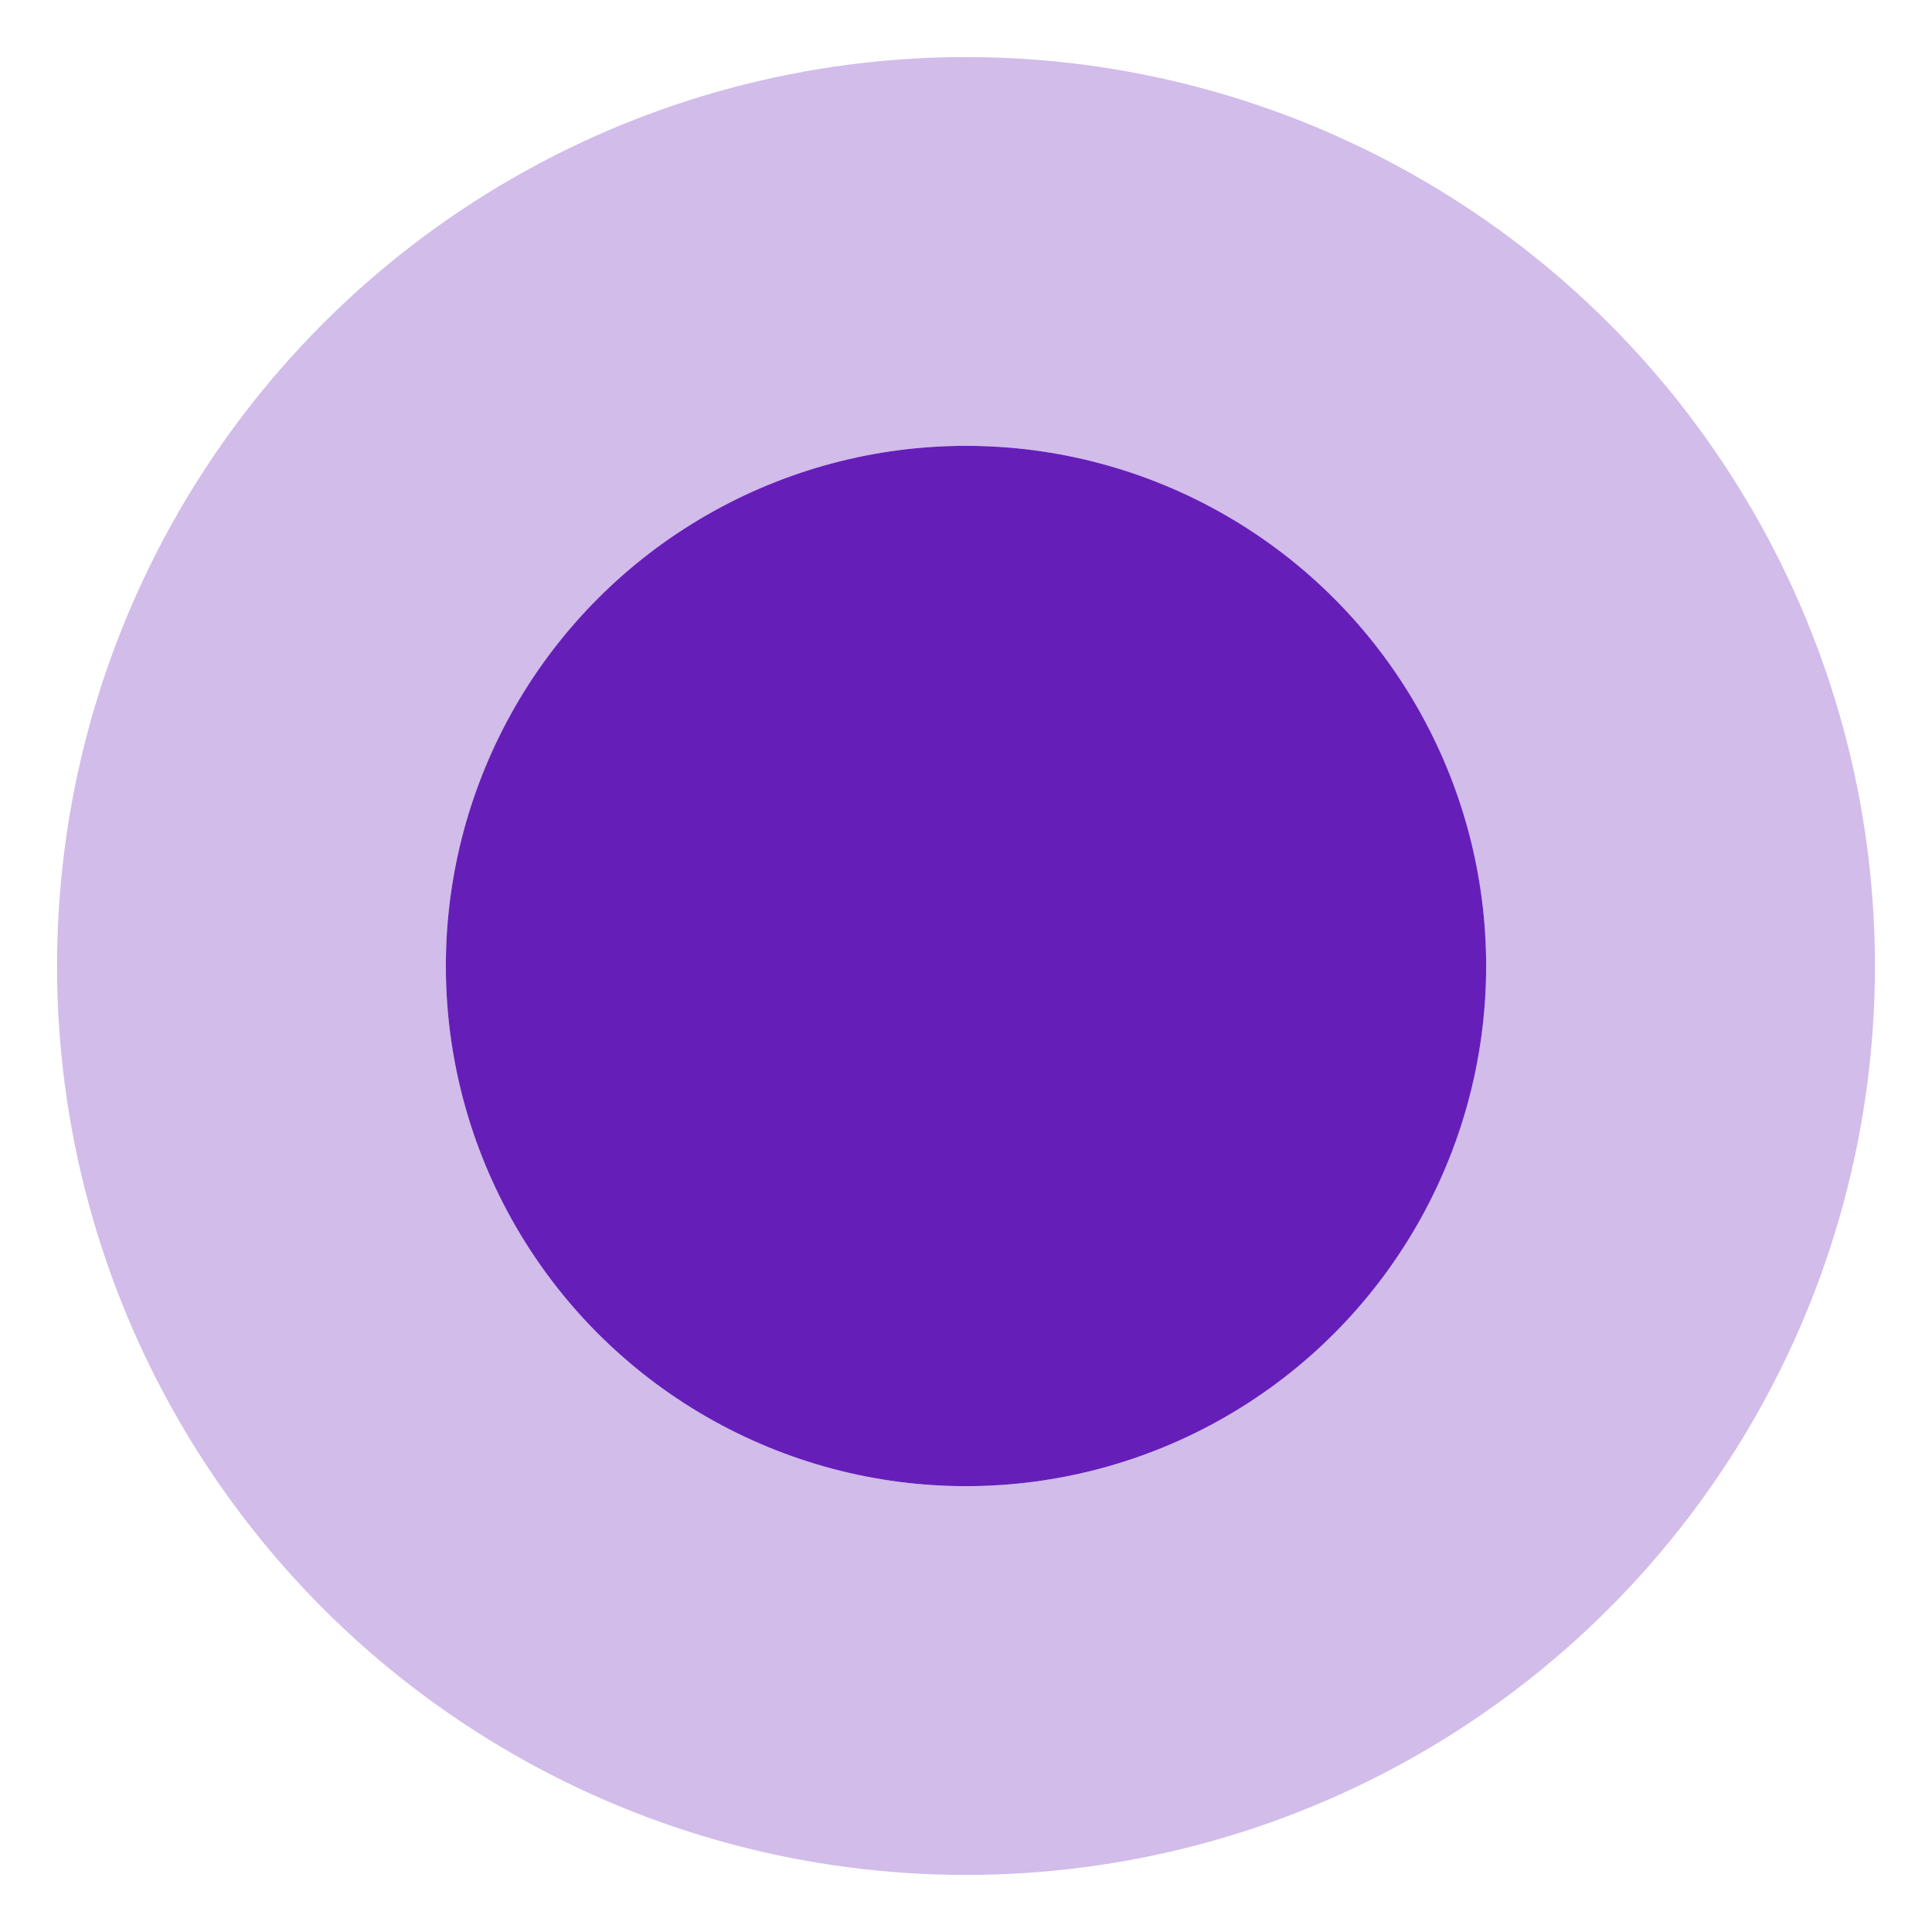
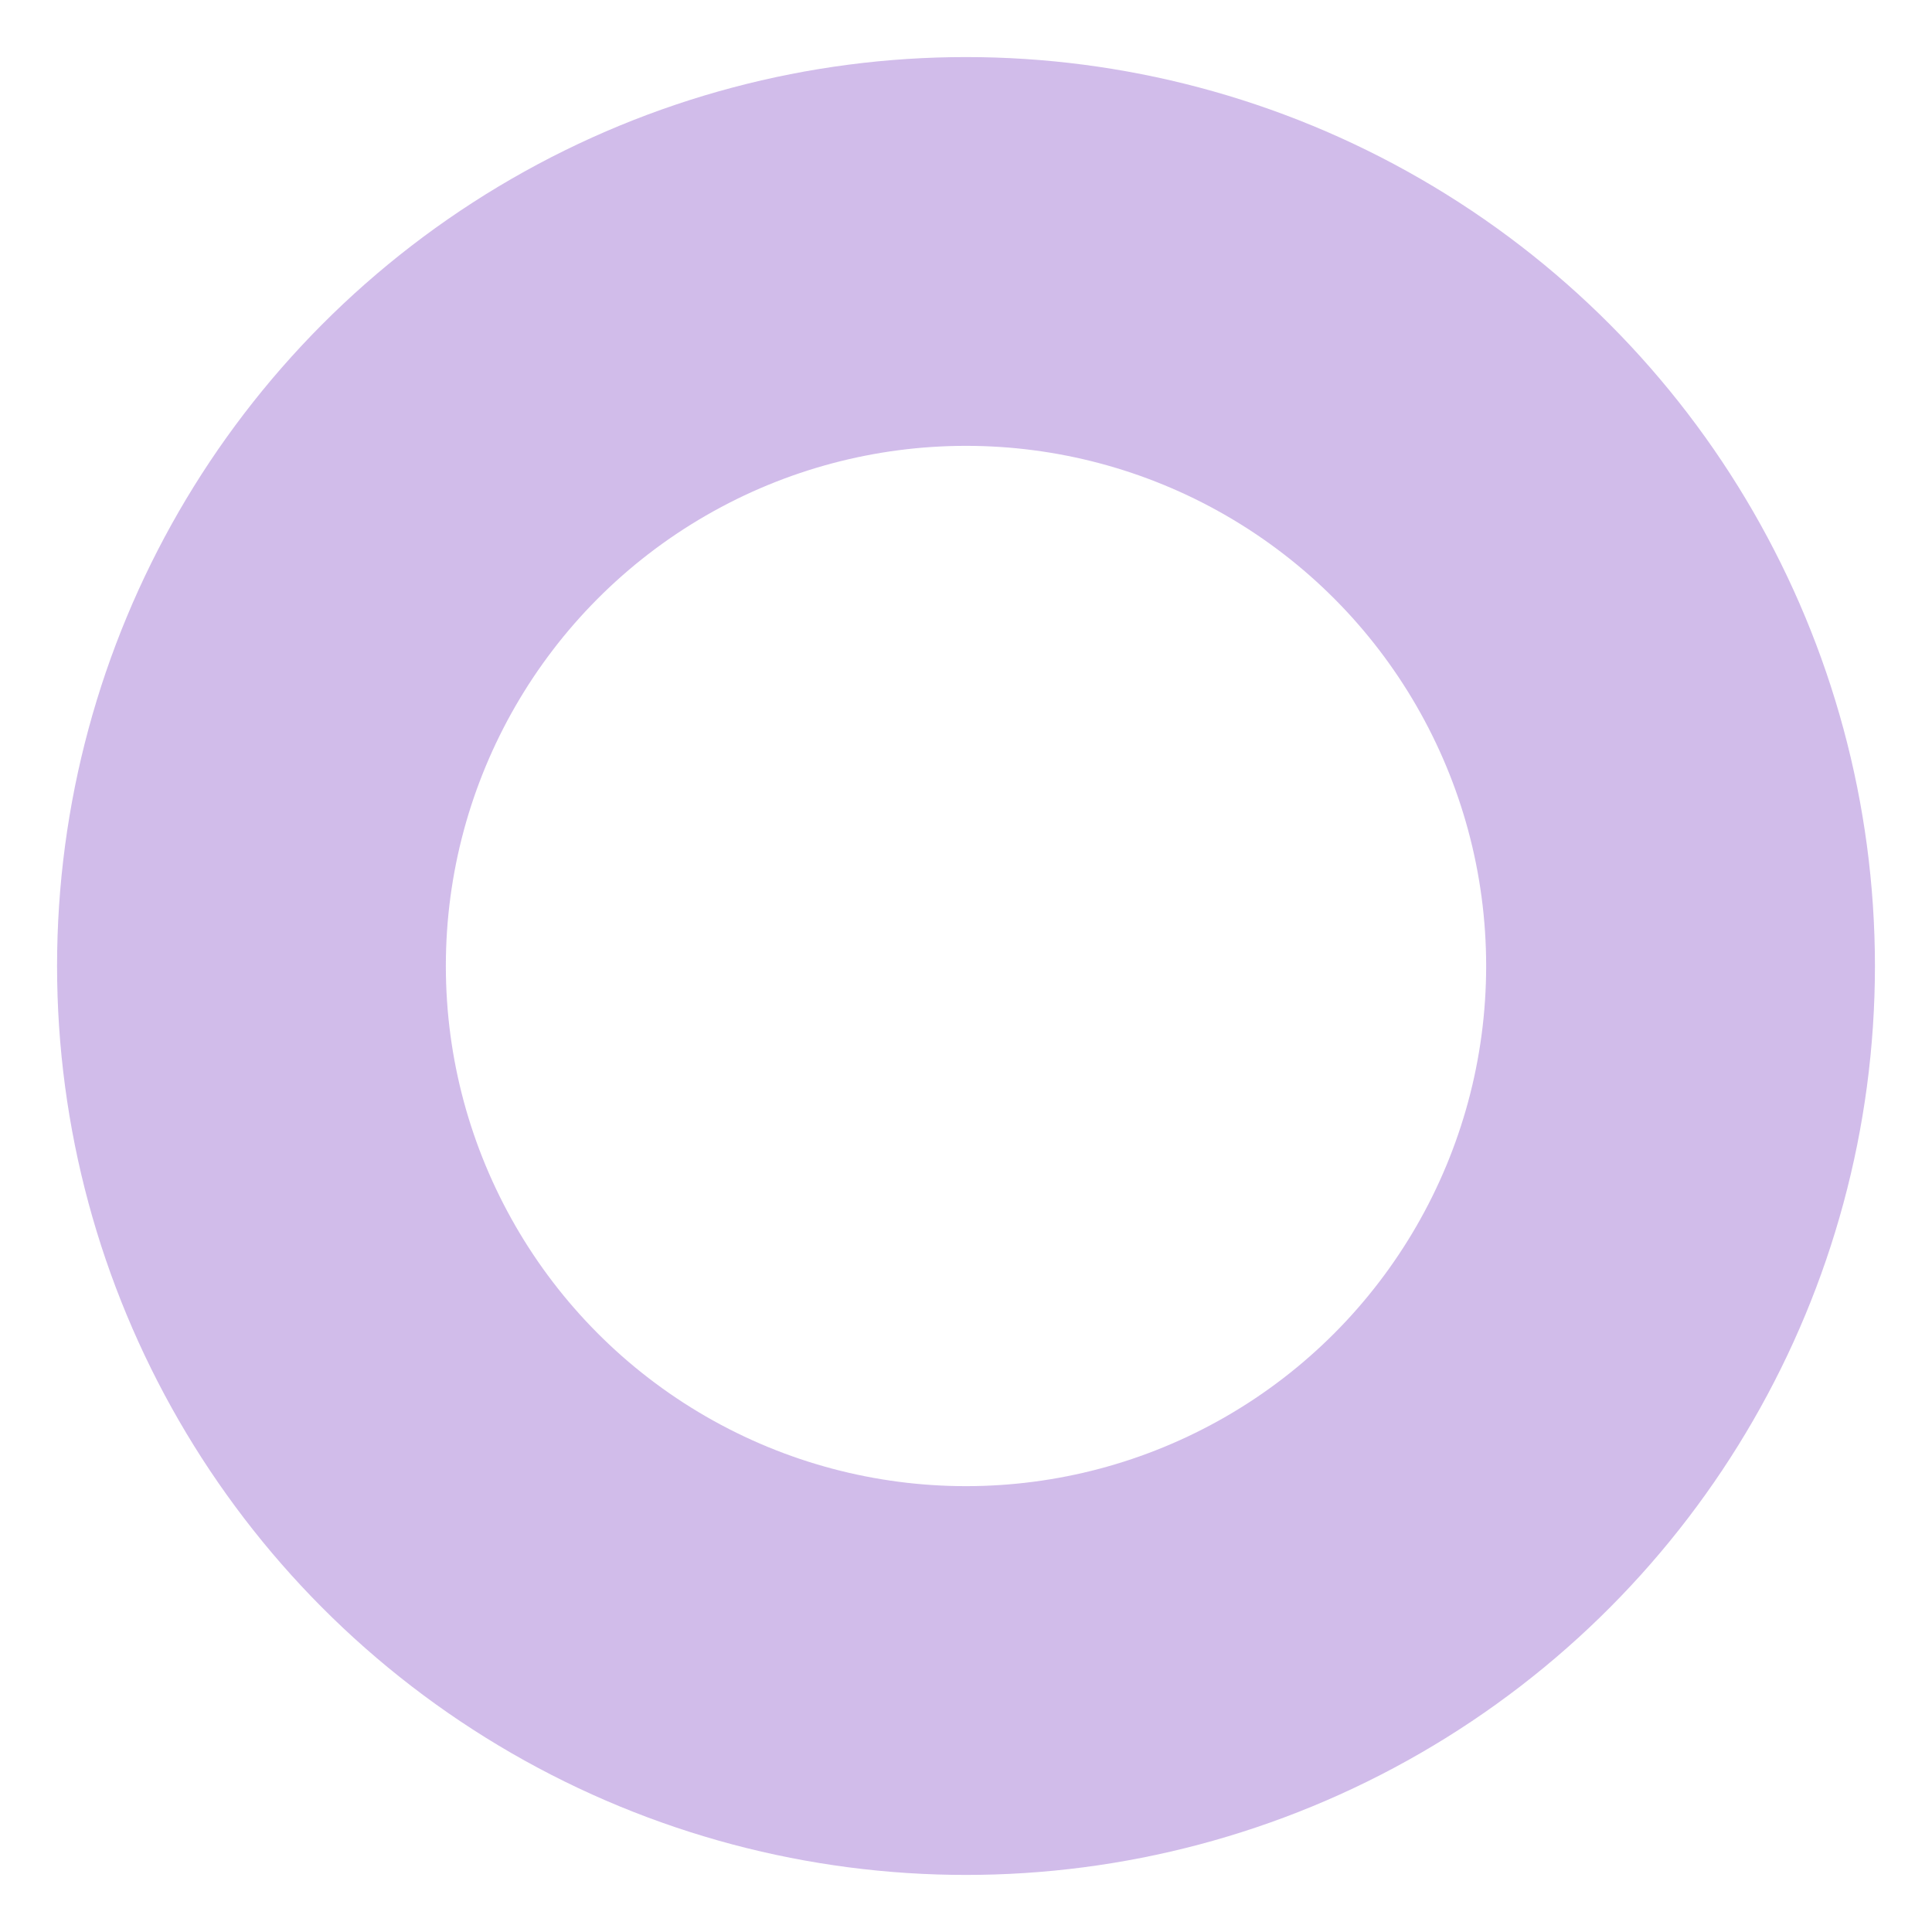
<svg xmlns="http://www.w3.org/2000/svg" fill="none" height="100%" overflow="visible" preserveAspectRatio="none" style="display: block;" viewBox="0 0 13 13" width="100%">
  <g id="Ellipse 2023">
-     <circle cx="6.5" cy="6.5" fill="#661EB9" r="3.5" />
    <circle cx="6.5" cy="6.5" r="4.808" stroke="#661EB9" stroke-opacity="0.3" stroke-width="2.616" />
  </g>
</svg>